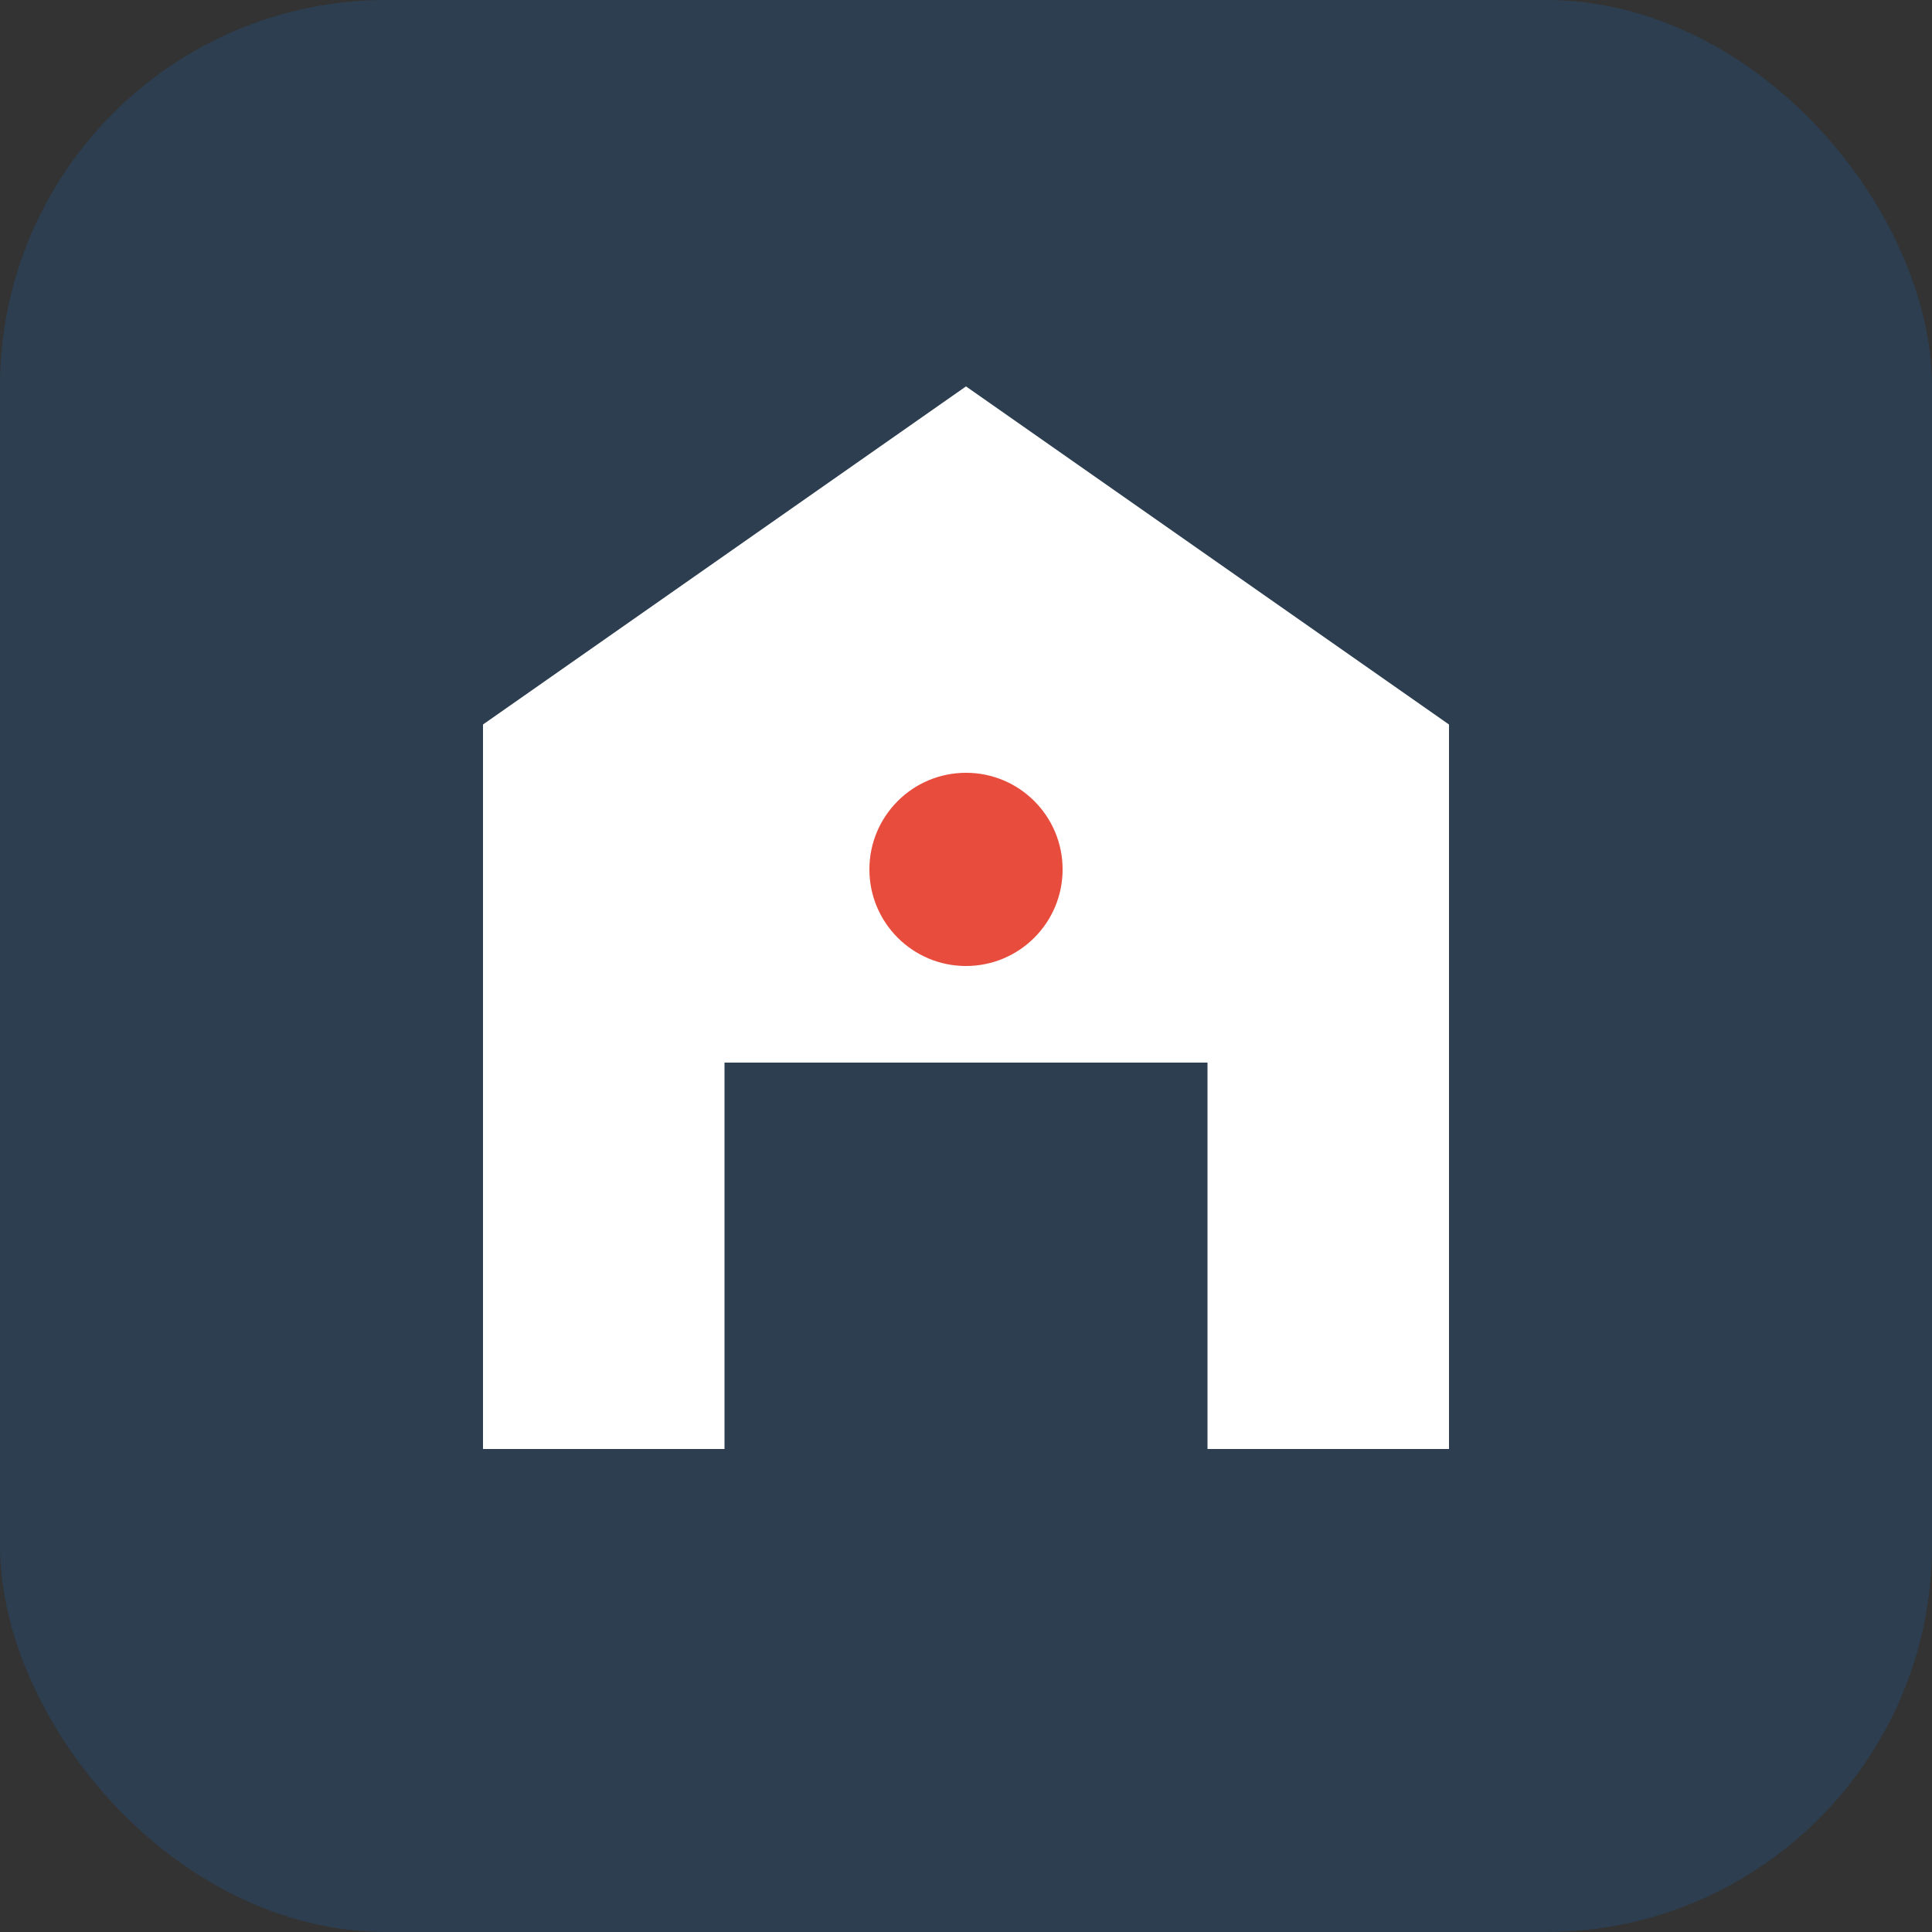
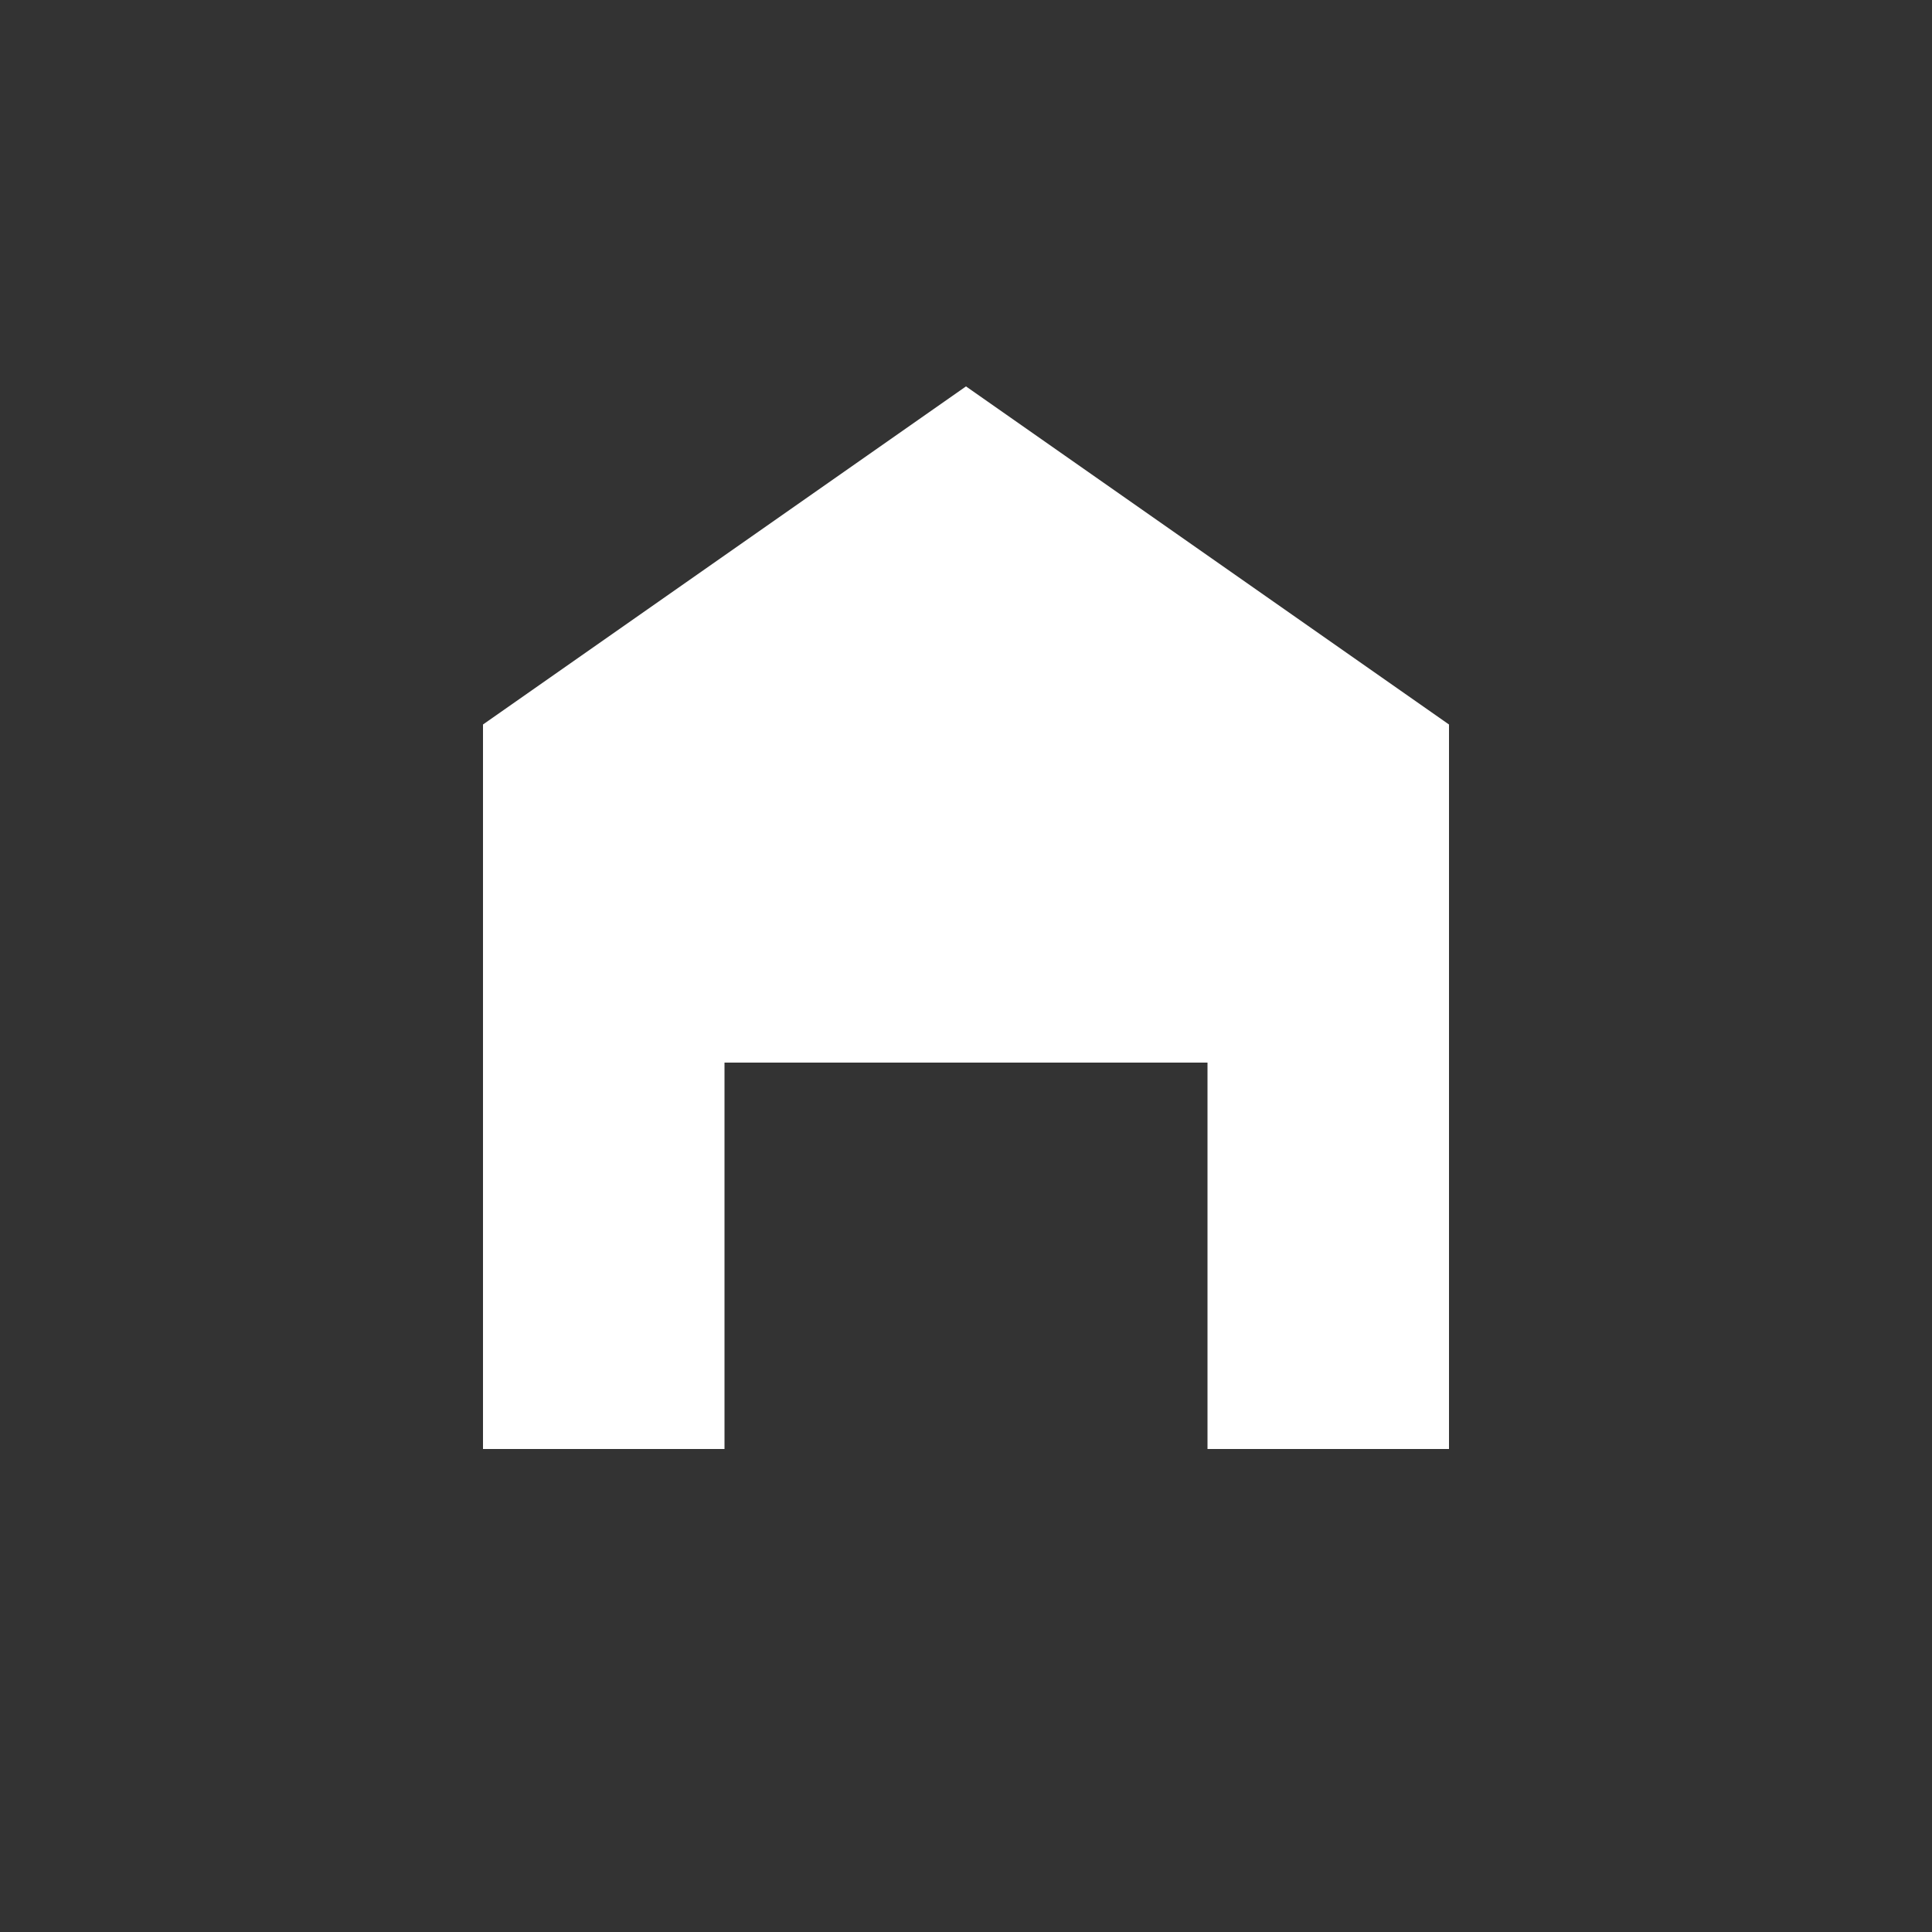
<svg xmlns="http://www.w3.org/2000/svg" width="40" height="40" viewBox="0 0 40 40" fill="none">
  <rect x="0" y="0" width="40" height="40" fill="#333333" stroke="none" />
-   <rect width="40" height="40" rx="8" fill="#2c3e50" />
-   <path d="M10 30V15L20 8L30 15V30H25V22H15V30H10Z" fill="white" />
-   <circle cx="20" cy="18" r="2" fill="#e74c3c" />
+   <path d="M10 30V15L20 8L30 15V30H25V22H15V30H10" fill="white" />
</svg>